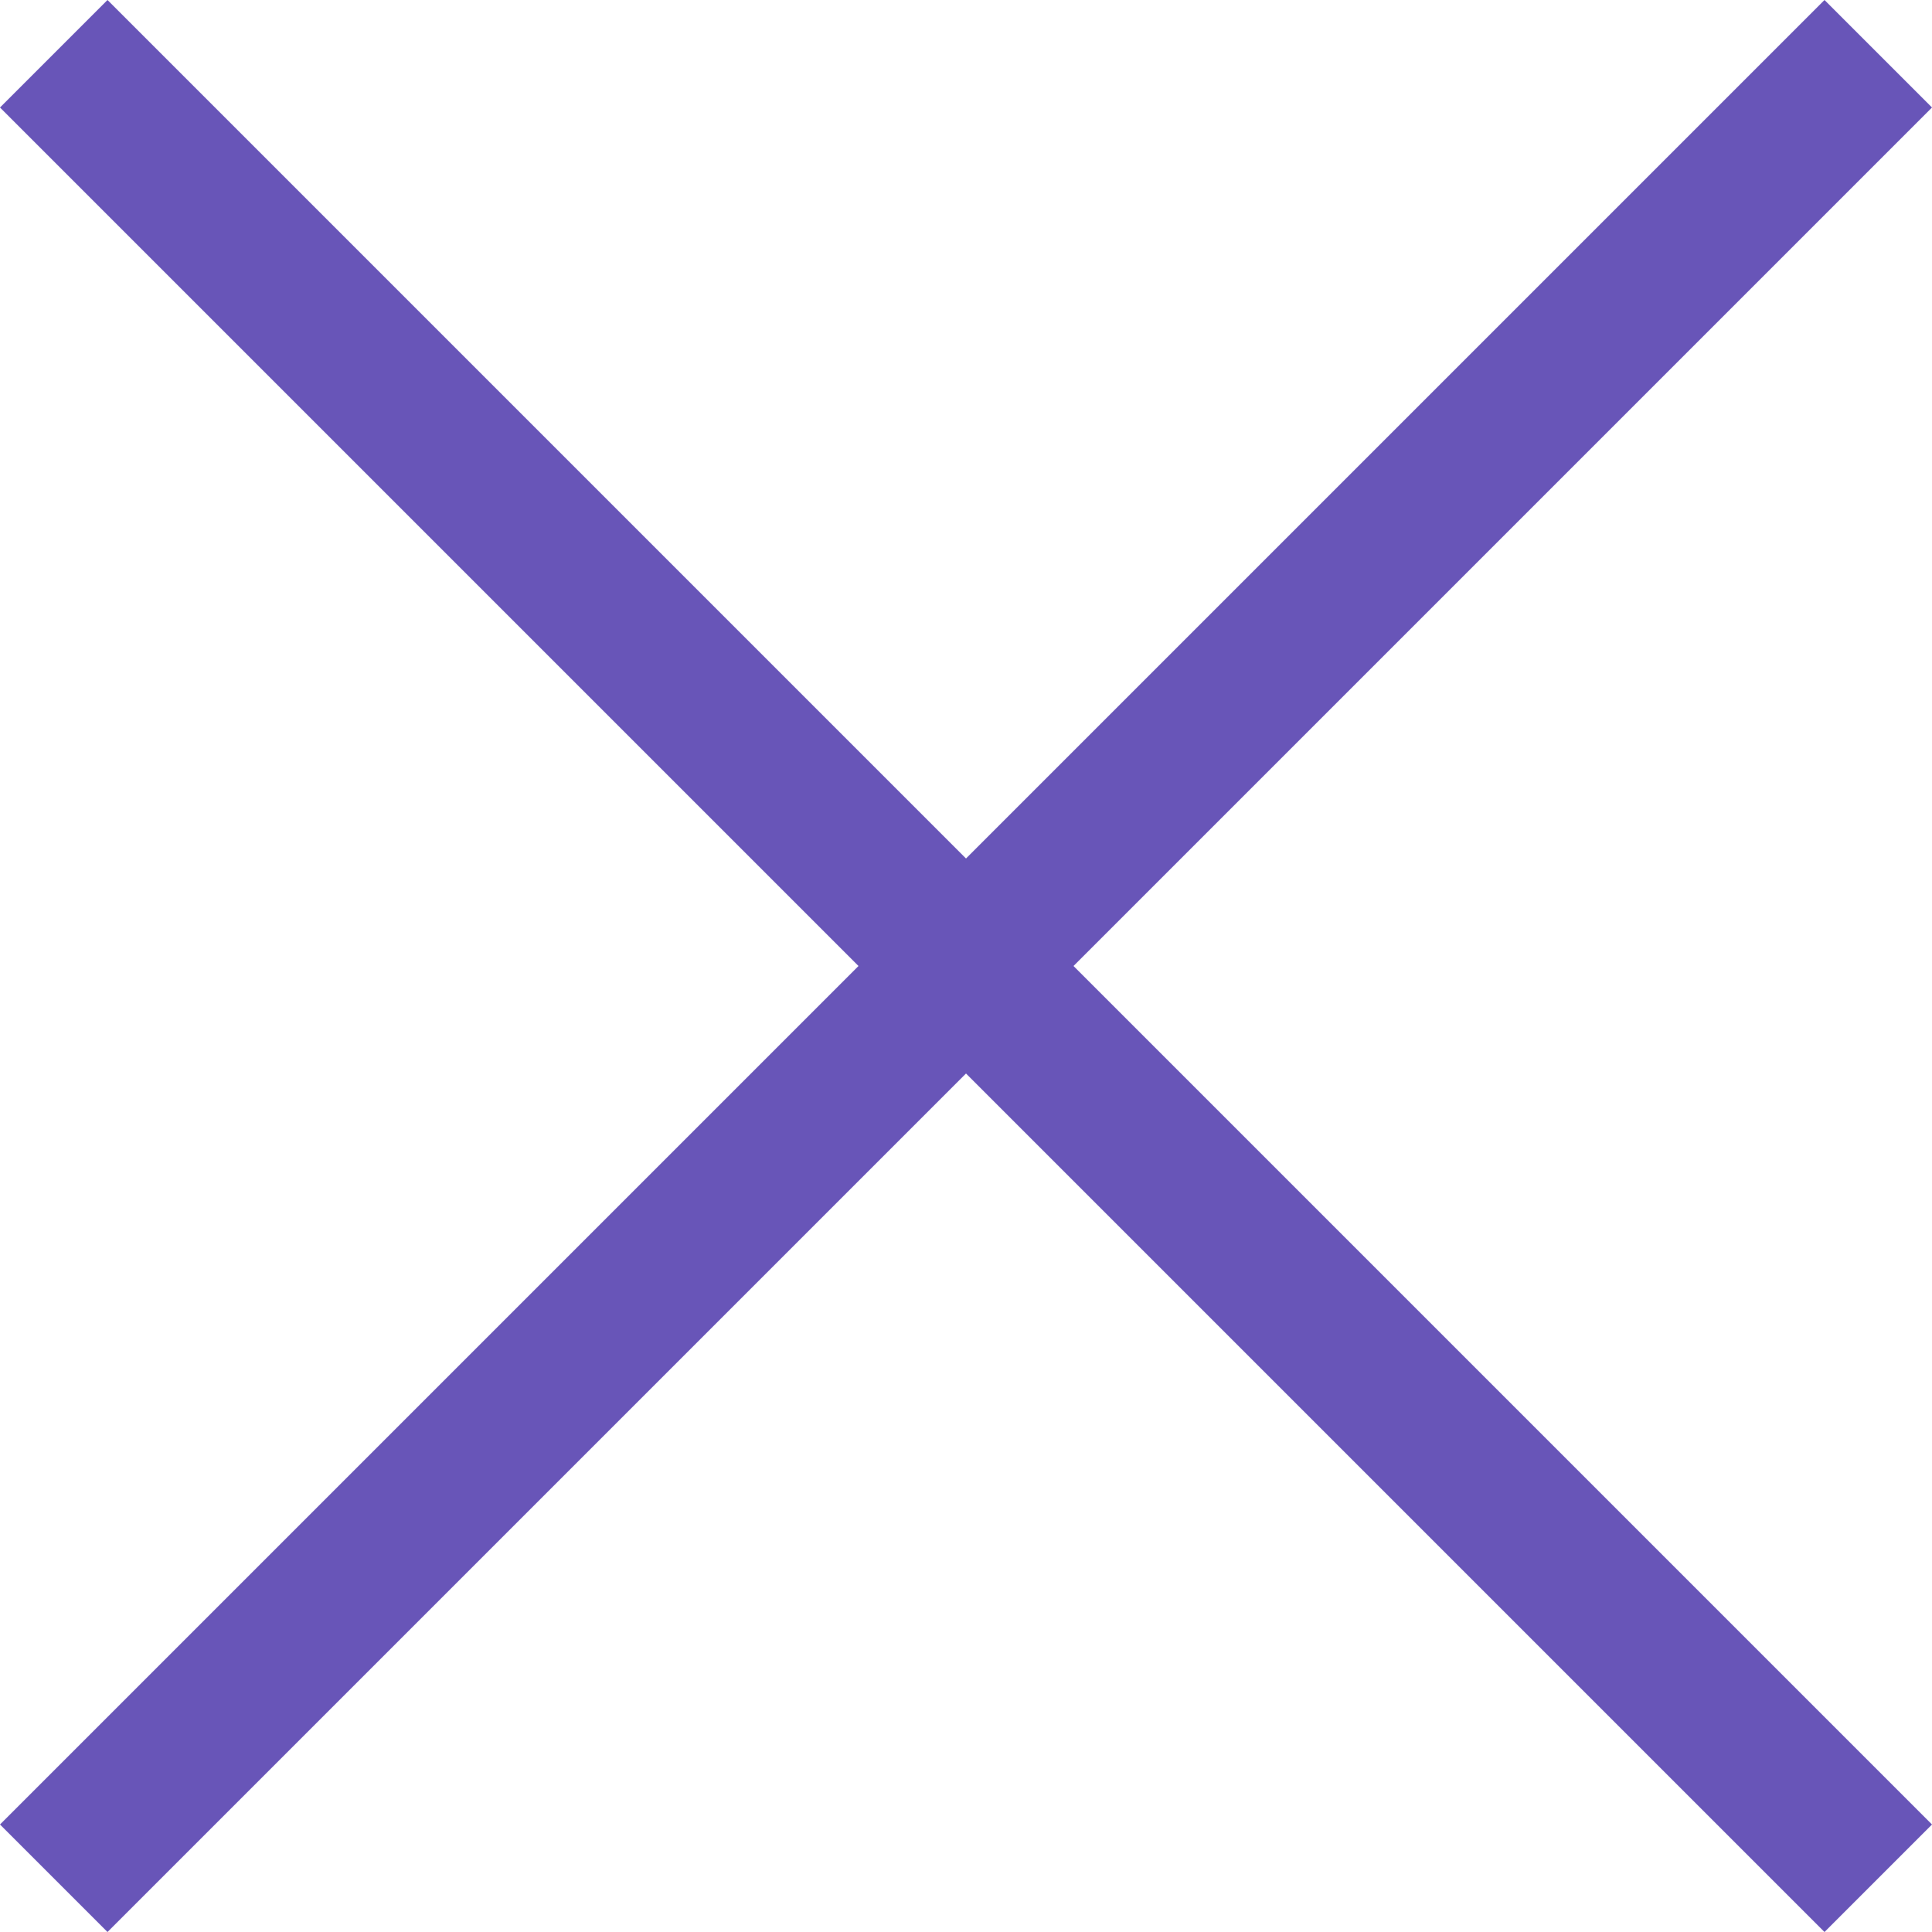
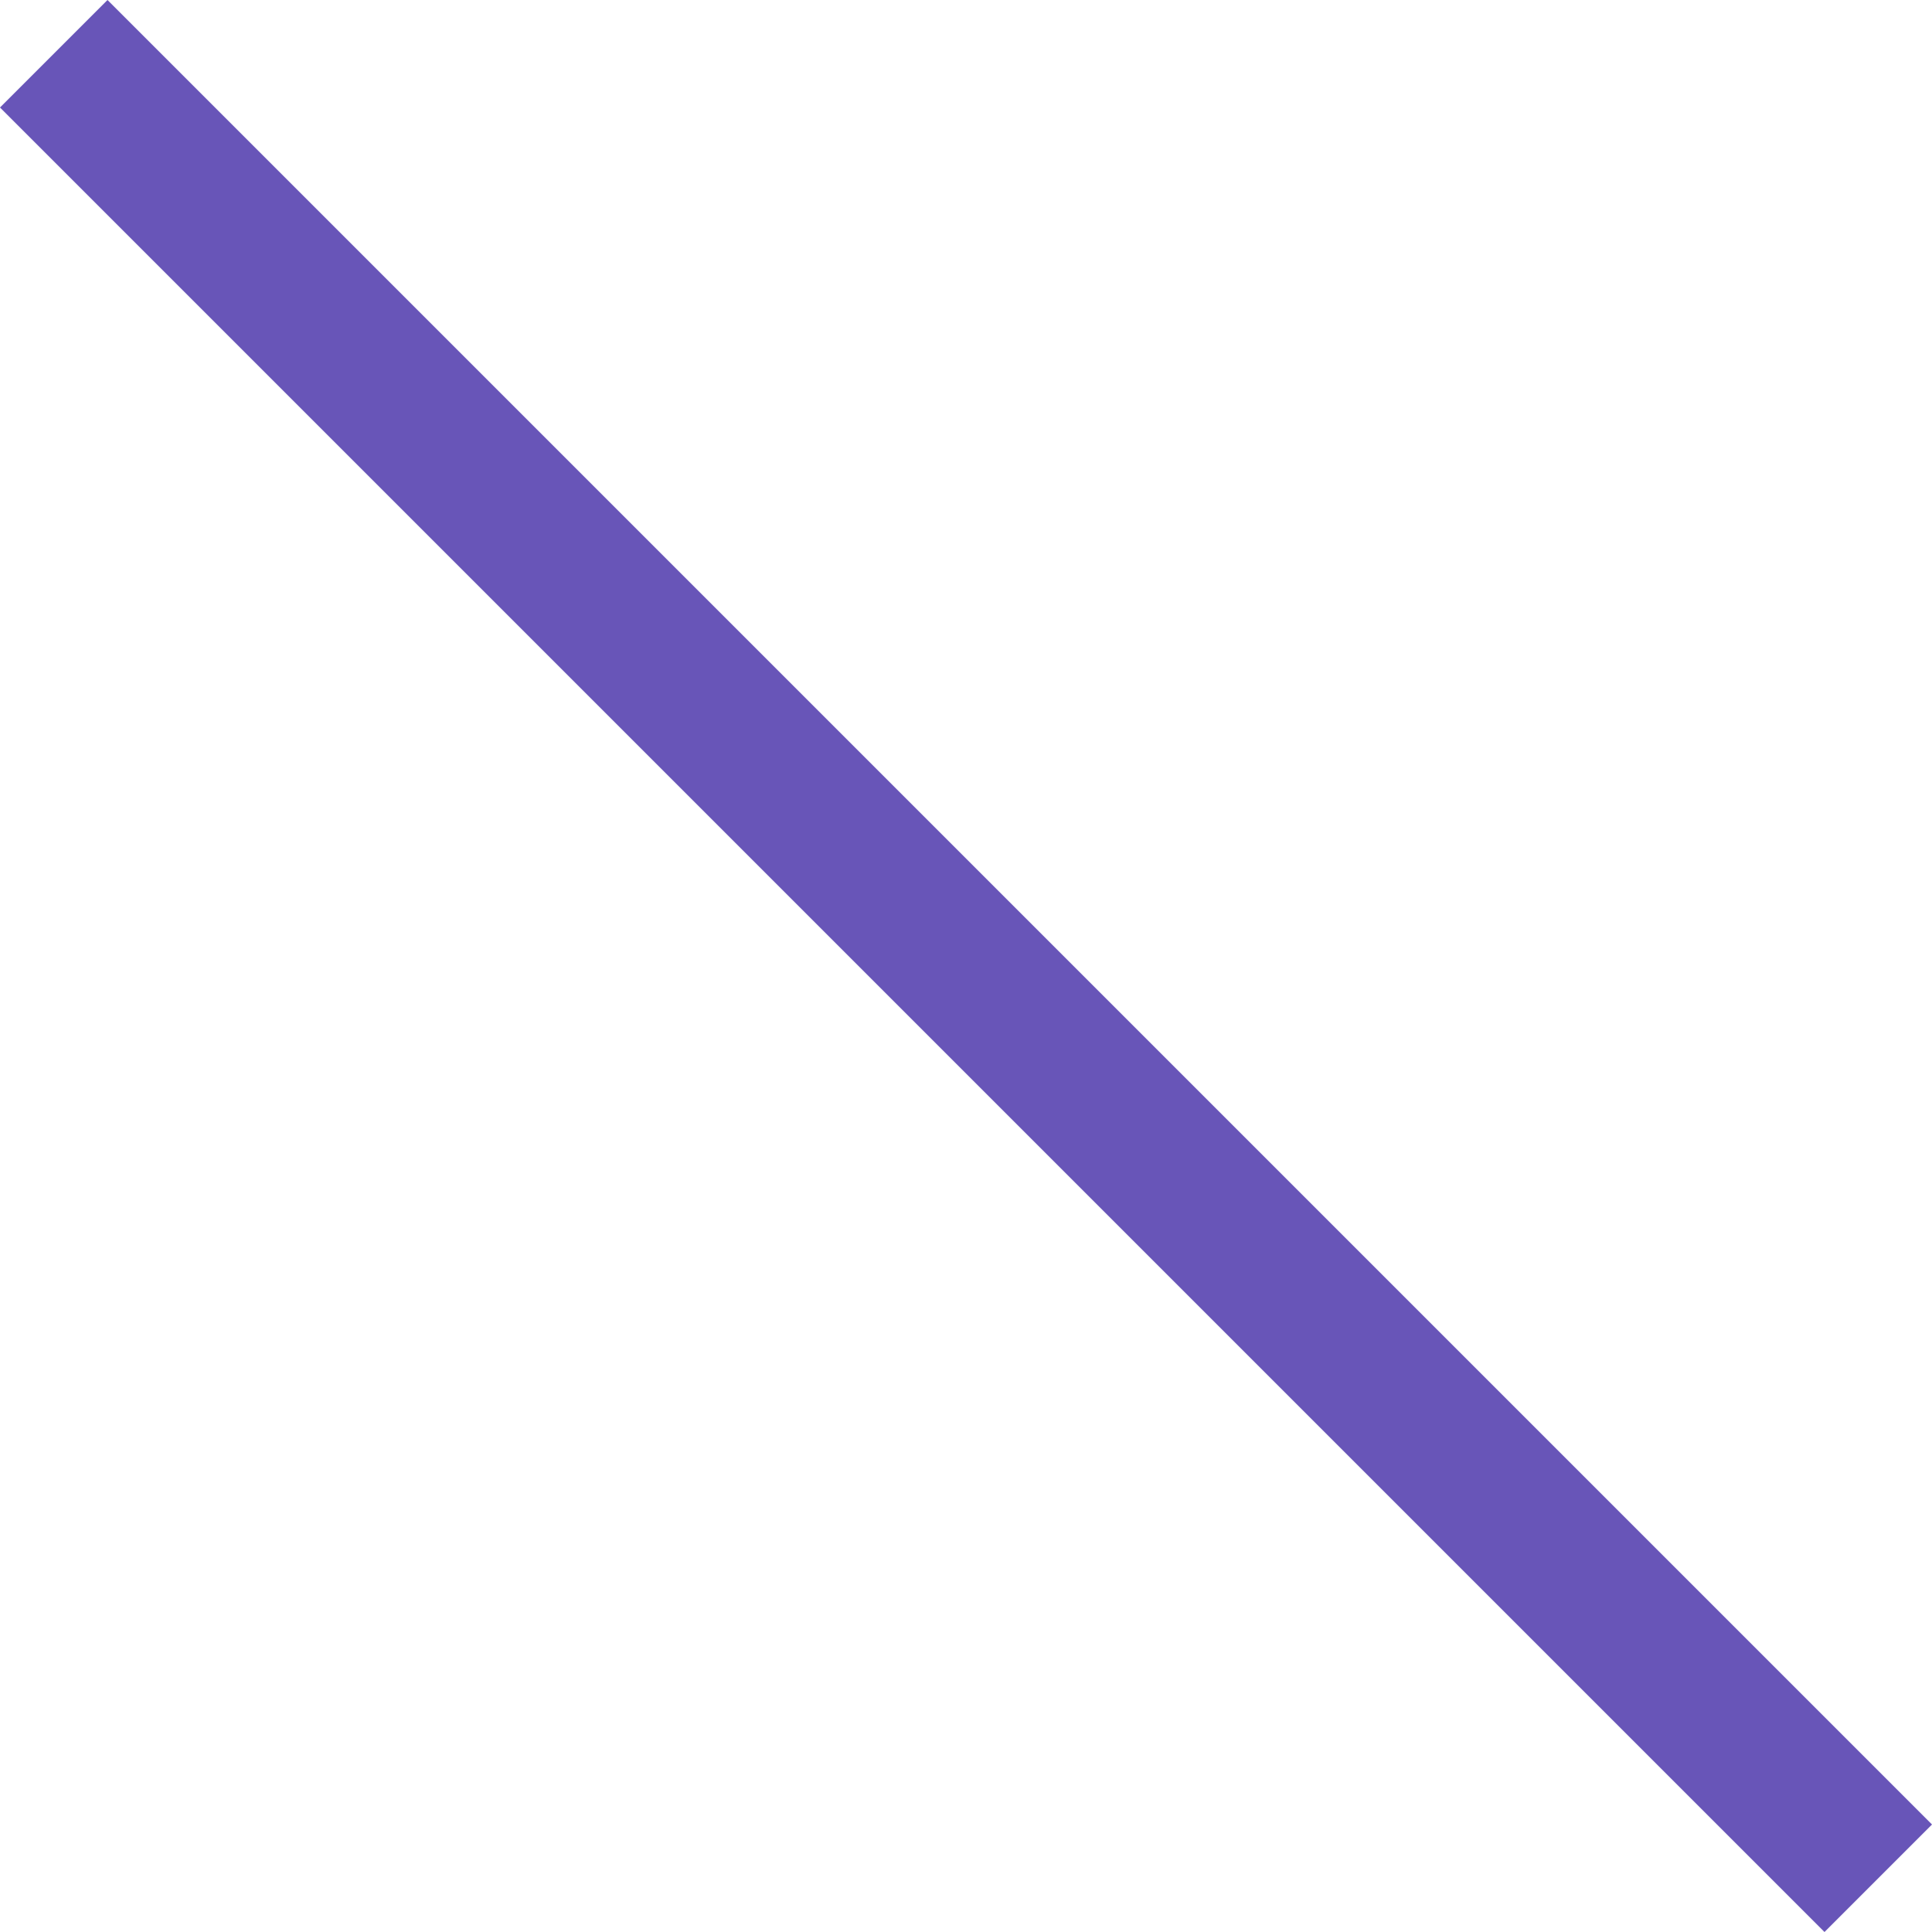
<svg xmlns="http://www.w3.org/2000/svg" width="25.414" height="25.414" viewBox="0 0 25.414 25.414">
  <g id="Close" transform="translate(-1465.293 -139.293)">
    <line id="Línea_60" data-name="Línea 60" x2="24" y2="24" transform="translate(1466 140)" fill="none" stroke="#6855B8" stroke-width="2" />
-     <line id="Línea_61" data-name="Línea 61" x1="24" y2="24" transform="translate(1466 140)" fill="none" stroke="#6855B8" stroke-width="2" />
  </g>
</svg>